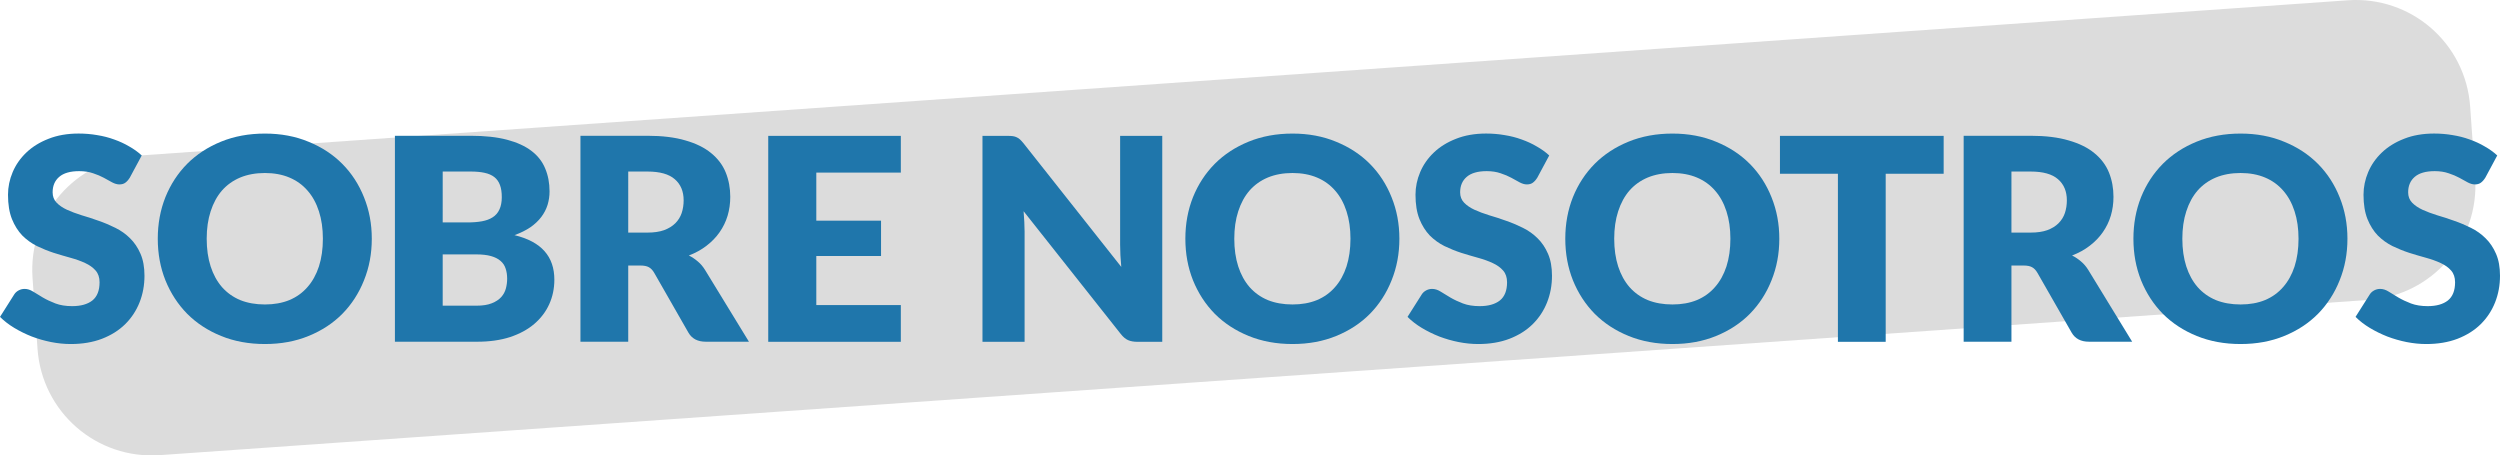
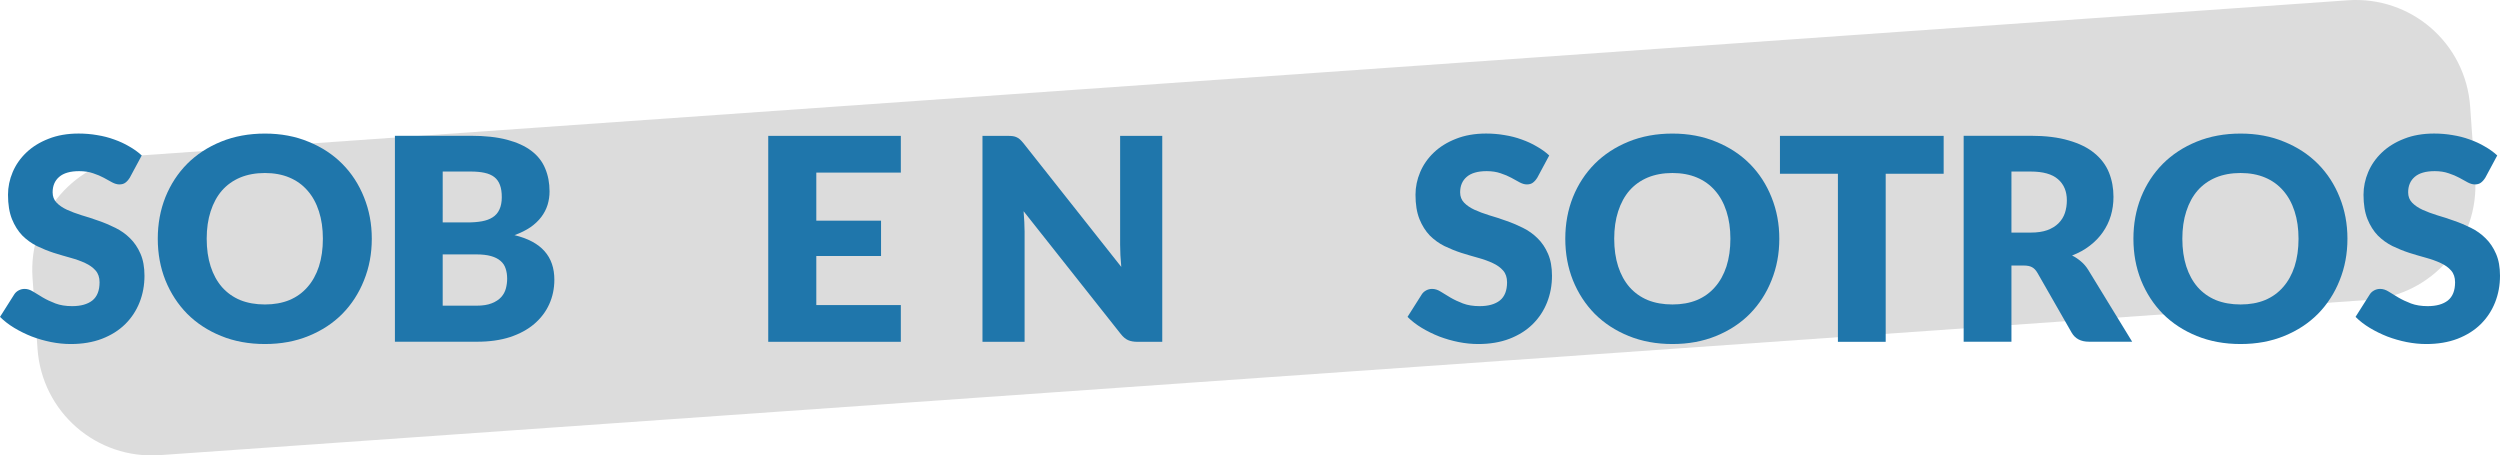
<svg xmlns="http://www.w3.org/2000/svg" id="svg15535" height="34.667mm" width="190.3mm" version="1.1" viewBox="0 0 190.298 34.667">
  <g id="layer1" transform="translate(275.07 -90.678)">
    <path id="rect15460" d="m-264.5 102.52 168.14-11.82c4.823-0.339 8.979 3.271 9.318 8.094l0.379 5.393c0.339 4.823-3.271 8.979-8.094 9.318l-168.14 11.818c-4.823 0.339-8.979-3.271-9.318-8.094l-0.379-5.393c-0.339-4.823 3.271-8.979 8.094-9.318z" fill="#dcdcdc" />
    <path id="path15467" d="m-265.19 104.2q-0.161 0.258-0.344 0.387-0.172 0.129-0.452 0.129-0.247 0-0.538-0.151-0.28-0.161-0.646-0.355-0.355-0.194-0.818-0.344-0.463-0.161-1.054-0.161-1.022 0-1.528 0.441-0.495 0.43-0.495 1.173 0 0.473 0.301 0.785 0.301 0.312 0.785 0.538 0.495 0.226 1.119 0.42 0.635 0.183 1.291 0.42 0.656 0.226 1.28 0.538 0.635 0.312 1.119 0.796 0.495 0.484 0.796 1.184 0.301 0.689 0.301 1.668 0 1.087-0.377 2.034-0.377 0.947-1.097 1.657-0.71 0.699-1.765 1.108-1.044 0.398-2.378 0.398-0.732 0-1.496-0.151-0.753-0.151-1.463-0.42-0.71-0.28-1.334-0.656t-1.087-0.839l1.076-1.7q0.118-0.194 0.334-0.312 0.215-0.118 0.463-0.118 0.323 0 0.646 0.204 0.334 0.204 0.743 0.452 0.42 0.247 0.958 0.452 0.538 0.204 1.27 0.204 0.99 0 1.539-0.43 0.549-0.441 0.549-1.388 0-0.549-0.301-0.893-0.301-0.344-0.796-0.57-0.484-0.226-1.108-0.398-0.624-0.172-1.28-0.377-0.656-0.215-1.28-0.516-0.624-0.312-1.119-0.807-0.484-0.506-0.785-1.248-0.301-0.753-0.301-1.851 0-0.882 0.355-1.722 0.355-0.839 1.044-1.496 0.689-0.656 1.689-1.044 1.001-0.398 2.292-0.398 0.721 0 1.399 0.118 0.689 0.108 1.302 0.334 0.613 0.215 1.141 0.527 0.538 0.301 0.958 0.689z" fill="#1f76ab" />
    <path id="path15469" d="m-246.77 108.85q0 1.7-0.592 3.163-0.581 1.463-1.646 2.55-1.065 1.076-2.572 1.689-1.496 0.613-3.325 0.613-1.829 0-3.336-0.613-1.506-0.613-2.582-1.689-1.065-1.087-1.657-2.55-0.581-1.463-0.581-3.163 0-1.7 0.581-3.163 0.592-1.463 1.657-2.539 1.076-1.076 2.582-1.689 1.506-0.613 3.336-0.613 1.829 0 3.325 0.624 1.506 0.613 2.572 1.689 1.065 1.076 1.646 2.539 0.592 1.463 0.592 3.153zm-3.723 0q0-1.162-0.301-2.087-0.301-0.936-0.872-1.582-0.559-0.646-1.377-0.99-0.818-0.344-1.861-0.344-1.054 0-1.883 0.344-0.818 0.344-1.388 0.99-0.559 0.646-0.861 1.582-0.301 0.925-0.301 2.087 0 1.173 0.301 2.109 0.301 0.925 0.861 1.571 0.57 0.646 1.388 0.99 0.829 0.334 1.883 0.334 1.044 0 1.861-0.334 0.818-0.344 1.377-0.99 0.57-0.646 0.872-1.571 0.301-0.936 0.301-2.109z" fill="#1f76ab" />
    <path id="path15471" d="m-245.01 116.69v-15.677h5.767q1.625 0 2.765 0.301 1.141 0.301 1.861 0.85 0.721 0.549 1.044 1.334 0.334 0.785 0.334 1.754 0 0.527-0.151 1.022-0.151 0.484-0.473 0.915-0.323 0.43-0.829 0.785-0.506 0.344-1.216 0.603 1.549 0.377 2.292 1.227 0.743 0.839 0.743 2.163 0 1.001-0.387 1.861-0.387 0.861-1.141 1.506-0.742 0.635-1.84 1.001-1.097 0.355-2.507 0.355zm3.637-6.649v3.906h2.561q0.721 0 1.173-0.183 0.463-0.183 0.721-0.473 0.258-0.29 0.355-0.656 0.097-0.366 0.097-0.742 0-0.43-0.118-0.775-0.108-0.344-0.387-0.581-0.269-0.237-0.721-0.366t-1.141-0.129zm0-2.432h1.894q0.603 0 1.087-0.086 0.484-0.086 0.818-0.301 0.344-0.215 0.516-0.592 0.183-0.377 0.183-0.947 0-0.559-0.14-0.925-0.14-0.377-0.43-0.603t-0.743-0.323q-0.441-0.097-1.054-0.097h-2.13z" fill="#1f76ab" />
-     <path id="path15473" d="m-227.25 110.89v5.8h-3.637v-15.677h5.1q1.7 0 2.894 0.355 1.205 0.344 1.958 0.968 0.764 0.624 1.108 1.474t0.344 1.851q0 0.764-0.204 1.442-0.204 0.678-0.613 1.259-0.398 0.57-0.99 1.022-0.581 0.452-1.345 0.742 0.366 0.183 0.678 0.452 0.323 0.269 0.559 0.656l3.336 5.455h-3.292q-0.915 0-1.313-0.689l-2.604-4.551q-0.172-0.301-0.409-0.43-0.226-0.129-0.646-0.129zm0-2.507h1.463q0.742 0 1.259-0.183 0.527-0.194 0.861-0.527 0.334-0.334 0.484-0.775 0.151-0.452 0.151-0.968 0-1.033-0.678-1.614-0.667-0.581-2.077-0.581h-1.463z" fill="#1f76ab" />
    <path id="path15475" d="m-206.5 101.02v2.797h-6.434v3.658h4.928v2.69h-4.928v3.734h6.434v2.797h-10.093v-15.677z" fill="#1f76ab" />
    <path id="path15477" d="m-198.37 101.02q0.237 0 0.398 0.022 0.161 0.022 0.29 0.086 0.129 0.054 0.247 0.161 0.118 0.108 0.269 0.291l7.446 9.415q-0.043-0.452-0.065-0.872-0.022-0.43-0.022-0.807v-8.296h3.207v15.677h-1.894q-0.42 0-0.71-0.129-0.29-0.129-0.559-0.473l-7.392-9.339q0.032 0.409 0.054 0.807 0.022 0.387 0.022 0.732v8.403h-3.206v-15.677h1.915z" fill="#1f76ab" />
-     <path id="path15479" d="m-168.55 108.85q0 1.7-0.592 3.163-0.581 1.463-1.646 2.55-1.065 1.076-2.572 1.689-1.496 0.613-3.325 0.613-1.829 0-3.336-0.613t-2.582-1.689q-1.065-1.087-1.657-2.55-0.581-1.463-0.581-3.163 0-1.7 0.581-3.163 0.592-1.463 1.657-2.539 1.076-1.076 2.582-1.689t3.336-0.613q1.829 0 3.325 0.624 1.506 0.613 2.572 1.689 1.065 1.076 1.646 2.539 0.592 1.463 0.592 3.153zm-3.723 0q0-1.162-0.301-2.087-0.301-0.936-0.872-1.582-0.559-0.646-1.377-0.99-0.818-0.344-1.861-0.344-1.054 0-1.883 0.344-0.818 0.344-1.388 0.99-0.56 0.646-0.861 1.582-0.301 0.925-0.301 2.087 0 1.173 0.301 2.109 0.301 0.925 0.861 1.571 0.57 0.646 1.388 0.99 0.829 0.334 1.883 0.334 1.044 0 1.861-0.334 0.818-0.344 1.377-0.99 0.57-0.646 0.872-1.571 0.301-0.936 0.301-2.109z" fill="#1f76ab" />
    <path id="path15481" d="m-158.05 104.2q-0.161 0.258-0.344 0.387-0.172 0.129-0.452 0.129-0.247 0-0.538-0.151-0.28-0.161-0.646-0.355-0.355-0.194-0.818-0.344-0.463-0.161-1.054-0.161-1.022 0-1.528 0.441-0.495 0.43-0.495 1.173 0 0.473 0.301 0.785 0.301 0.312 0.785 0.538 0.495 0.226 1.119 0.42 0.635 0.183 1.291 0.42 0.656 0.226 1.28 0.538 0.635 0.312 1.119 0.796 0.495 0.484 0.796 1.184 0.301 0.689 0.301 1.668 0 1.087-0.377 2.034-0.377 0.947-1.097 1.657-0.71 0.699-1.765 1.108-1.044 0.398-2.378 0.398-0.732 0-1.496-0.151-0.753-0.151-1.463-0.42-0.71-0.28-1.334-0.656t-1.087-0.839l1.076-1.7q0.118-0.194 0.334-0.312 0.215-0.118 0.463-0.118 0.323 0 0.646 0.204 0.334 0.204 0.742 0.452 0.42 0.247 0.958 0.452 0.538 0.204 1.27 0.204 0.99 0 1.539-0.43 0.549-0.441 0.549-1.388 0-0.549-0.301-0.893-0.301-0.344-0.796-0.57-0.484-0.226-1.108-0.398-0.624-0.172-1.28-0.377-0.656-0.215-1.28-0.516-0.624-0.312-1.119-0.807-0.484-0.506-0.785-1.248-0.301-0.753-0.301-1.851 0-0.882 0.355-1.722 0.355-0.839 1.044-1.496 0.689-0.656 1.689-1.044 1.001-0.398 2.292-0.398 0.721 0 1.399 0.118 0.689 0.108 1.302 0.334 0.613 0.215 1.141 0.527 0.538 0.301 0.958 0.689z" fill="#1f76ab" />
    <path id="path15483" d="m-139.63 108.85q0 1.7-0.592 3.163-0.581 1.463-1.646 2.55-1.065 1.076-2.572 1.689-1.496 0.613-3.325 0.613t-3.336-0.613q-1.506-0.613-2.582-1.689-1.065-1.087-1.657-2.55-0.581-1.463-0.581-3.163 0-1.7 0.581-3.163 0.592-1.463 1.657-2.539 1.076-1.076 2.582-1.689 1.506-0.613 3.336-0.613t3.325 0.624q1.506 0.613 2.572 1.689 1.065 1.076 1.646 2.539 0.592 1.463 0.592 3.153zm-3.723 0q0-1.162-0.301-2.087-0.301-0.936-0.872-1.582-0.56-0.646-1.377-0.99-0.818-0.344-1.861-0.344-1.054 0-1.883 0.344-0.818 0.344-1.388 0.99-0.559 0.646-0.861 1.582-0.301 0.925-0.301 2.087 0 1.173 0.301 2.109 0.301 0.925 0.861 1.571 0.57 0.646 1.388 0.99 0.829 0.334 1.883 0.334 1.044 0 1.861-0.334 0.818-0.344 1.377-0.99 0.57-0.646 0.872-1.571 0.301-0.936 0.301-2.109z" fill="#1f76ab" />
    <path id="path15485" d="m-127.12 101.02v2.884h-4.412v12.793h-3.637v-12.793h-4.412v-2.884z" fill="#1f76ab" />
    <path id="path15487" d="m-121.96 110.89v5.8h-3.637v-15.677h5.1q1.7 0 2.894 0.355 1.205 0.344 1.958 0.968 0.764 0.624 1.108 1.474 0.344 0.85 0.344 1.851 0 0.764-0.204 1.442-0.204 0.678-0.613 1.259-0.398 0.57-0.99 1.022-0.581 0.452-1.345 0.742 0.366 0.183 0.678 0.452 0.323 0.269 0.56 0.656l3.336 5.455h-3.292q-0.915 0-1.313-0.689l-2.604-4.551q-0.172-0.301-0.409-0.43-0.226-0.129-0.646-0.129zm0-2.507h1.463q0.742 0 1.259-0.183 0.527-0.194 0.861-0.527 0.334-0.334 0.484-0.775 0.151-0.452 0.151-0.968 0-1.033-0.678-1.614-0.667-0.581-2.077-0.581h-1.463z" fill="#1f76ab" />
    <path id="path15489" d="m-96.384 108.85q0 1.7-0.592 3.163-0.581 1.463-1.646 2.55-1.065 1.076-2.572 1.689-1.496 0.613-3.325 0.613t-3.336-0.613q-1.506-0.613-2.582-1.689-1.065-1.087-1.657-2.55-0.581-1.463-0.581-3.163 0-1.7 0.581-3.163 0.592-1.463 1.657-2.539 1.076-1.076 2.582-1.689t3.336-0.613q1.829 0 3.325 0.624 1.506 0.613 2.572 1.689 1.065 1.076 1.646 2.539 0.592 1.463 0.592 3.153zm-3.723 0q0-1.162-0.301-2.087-0.301-0.936-0.872-1.582-0.559-0.646-1.377-0.99-0.818-0.344-1.861-0.344-1.054 0-1.883 0.344-0.818 0.344-1.388 0.99-0.56 0.646-0.861 1.582-0.301 0.925-0.301 2.087 0 1.173 0.301 2.109 0.301 0.925 0.861 1.571 0.57 0.646 1.388 0.99 0.829 0.334 1.883 0.334 1.044 0 1.861-0.334 0.818-0.344 1.377-0.99 0.57-0.646 0.872-1.571 0.301-0.936 0.301-2.109z" fill="#1f76ab" />
    <path id="path15491" d="m-85.887 104.2q-0.161 0.258-0.344 0.387-0.172 0.129-0.452 0.129-0.247 0-0.538-0.151-0.28-0.161-0.646-0.355-0.355-0.194-0.818-0.344-0.463-0.161-1.054-0.161-1.022 0-1.528 0.441-0.495 0.43-0.495 1.173 0 0.473 0.301 0.785 0.301 0.312 0.785 0.538 0.495 0.226 1.119 0.42 0.635 0.183 1.291 0.42 0.656 0.226 1.28 0.538 0.635 0.312 1.119 0.796 0.495 0.484 0.796 1.184 0.301 0.689 0.301 1.668 0 1.087-0.377 2.034-0.377 0.947-1.097 1.657-0.71 0.699-1.765 1.108-1.044 0.398-2.378 0.398-0.732 0-1.496-0.151-0.753-0.151-1.463-0.42-0.71-0.28-1.334-0.656t-1.087-0.839l1.076-1.7q0.118-0.194 0.334-0.312 0.215-0.118 0.463-0.118 0.323 0 0.646 0.204 0.334 0.204 0.742 0.452 0.42 0.247 0.958 0.452 0.538 0.204 1.27 0.204 0.99 0 1.539-0.43 0.549-0.441 0.549-1.388 0-0.549-0.301-0.893t-0.796-0.57q-0.484-0.226-1.108-0.398-0.624-0.172-1.28-0.377-0.656-0.215-1.28-0.516-0.624-0.312-1.119-0.807-0.484-0.506-0.785-1.248-0.301-0.753-0.301-1.851 0-0.882 0.355-1.722 0.355-0.839 1.044-1.496 0.689-0.656 1.689-1.044 1.001-0.398 2.292-0.398 0.721 0 1.399 0.118 0.689 0.108 1.302 0.334 0.613 0.215 1.141 0.527 0.538 0.301 0.958 0.689z" fill="#1f76ab" />
  </g>
</svg>